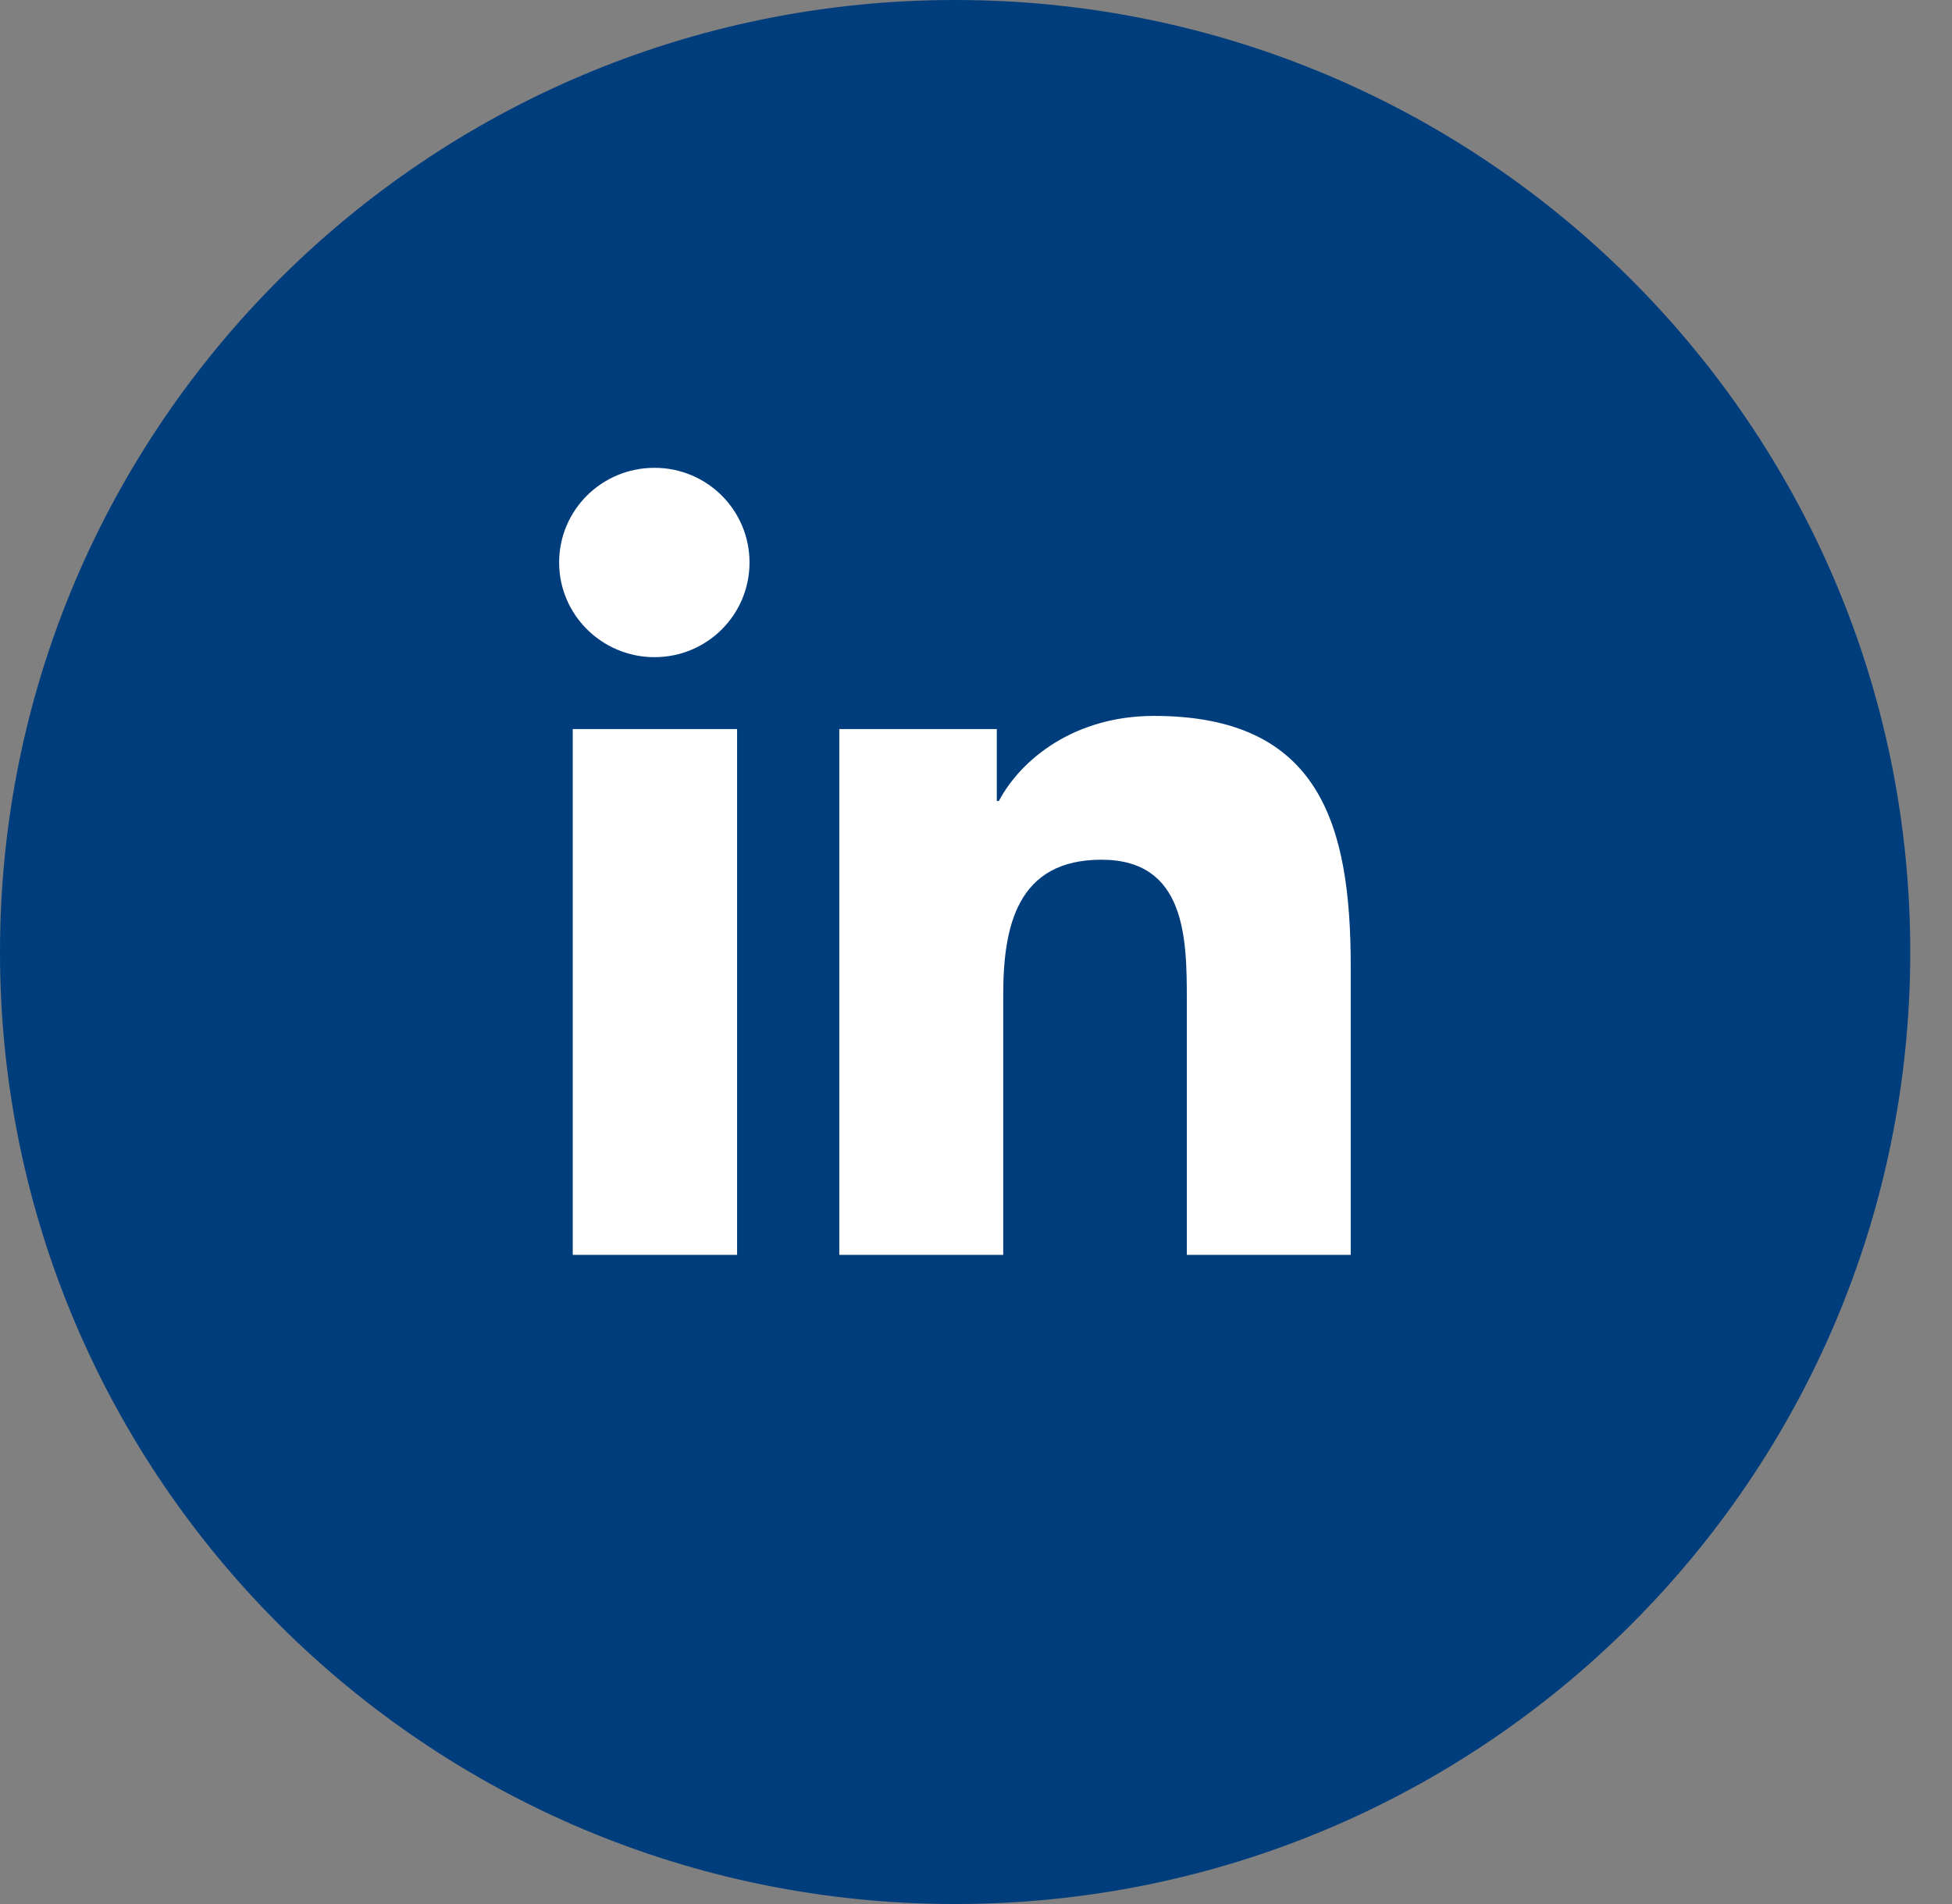
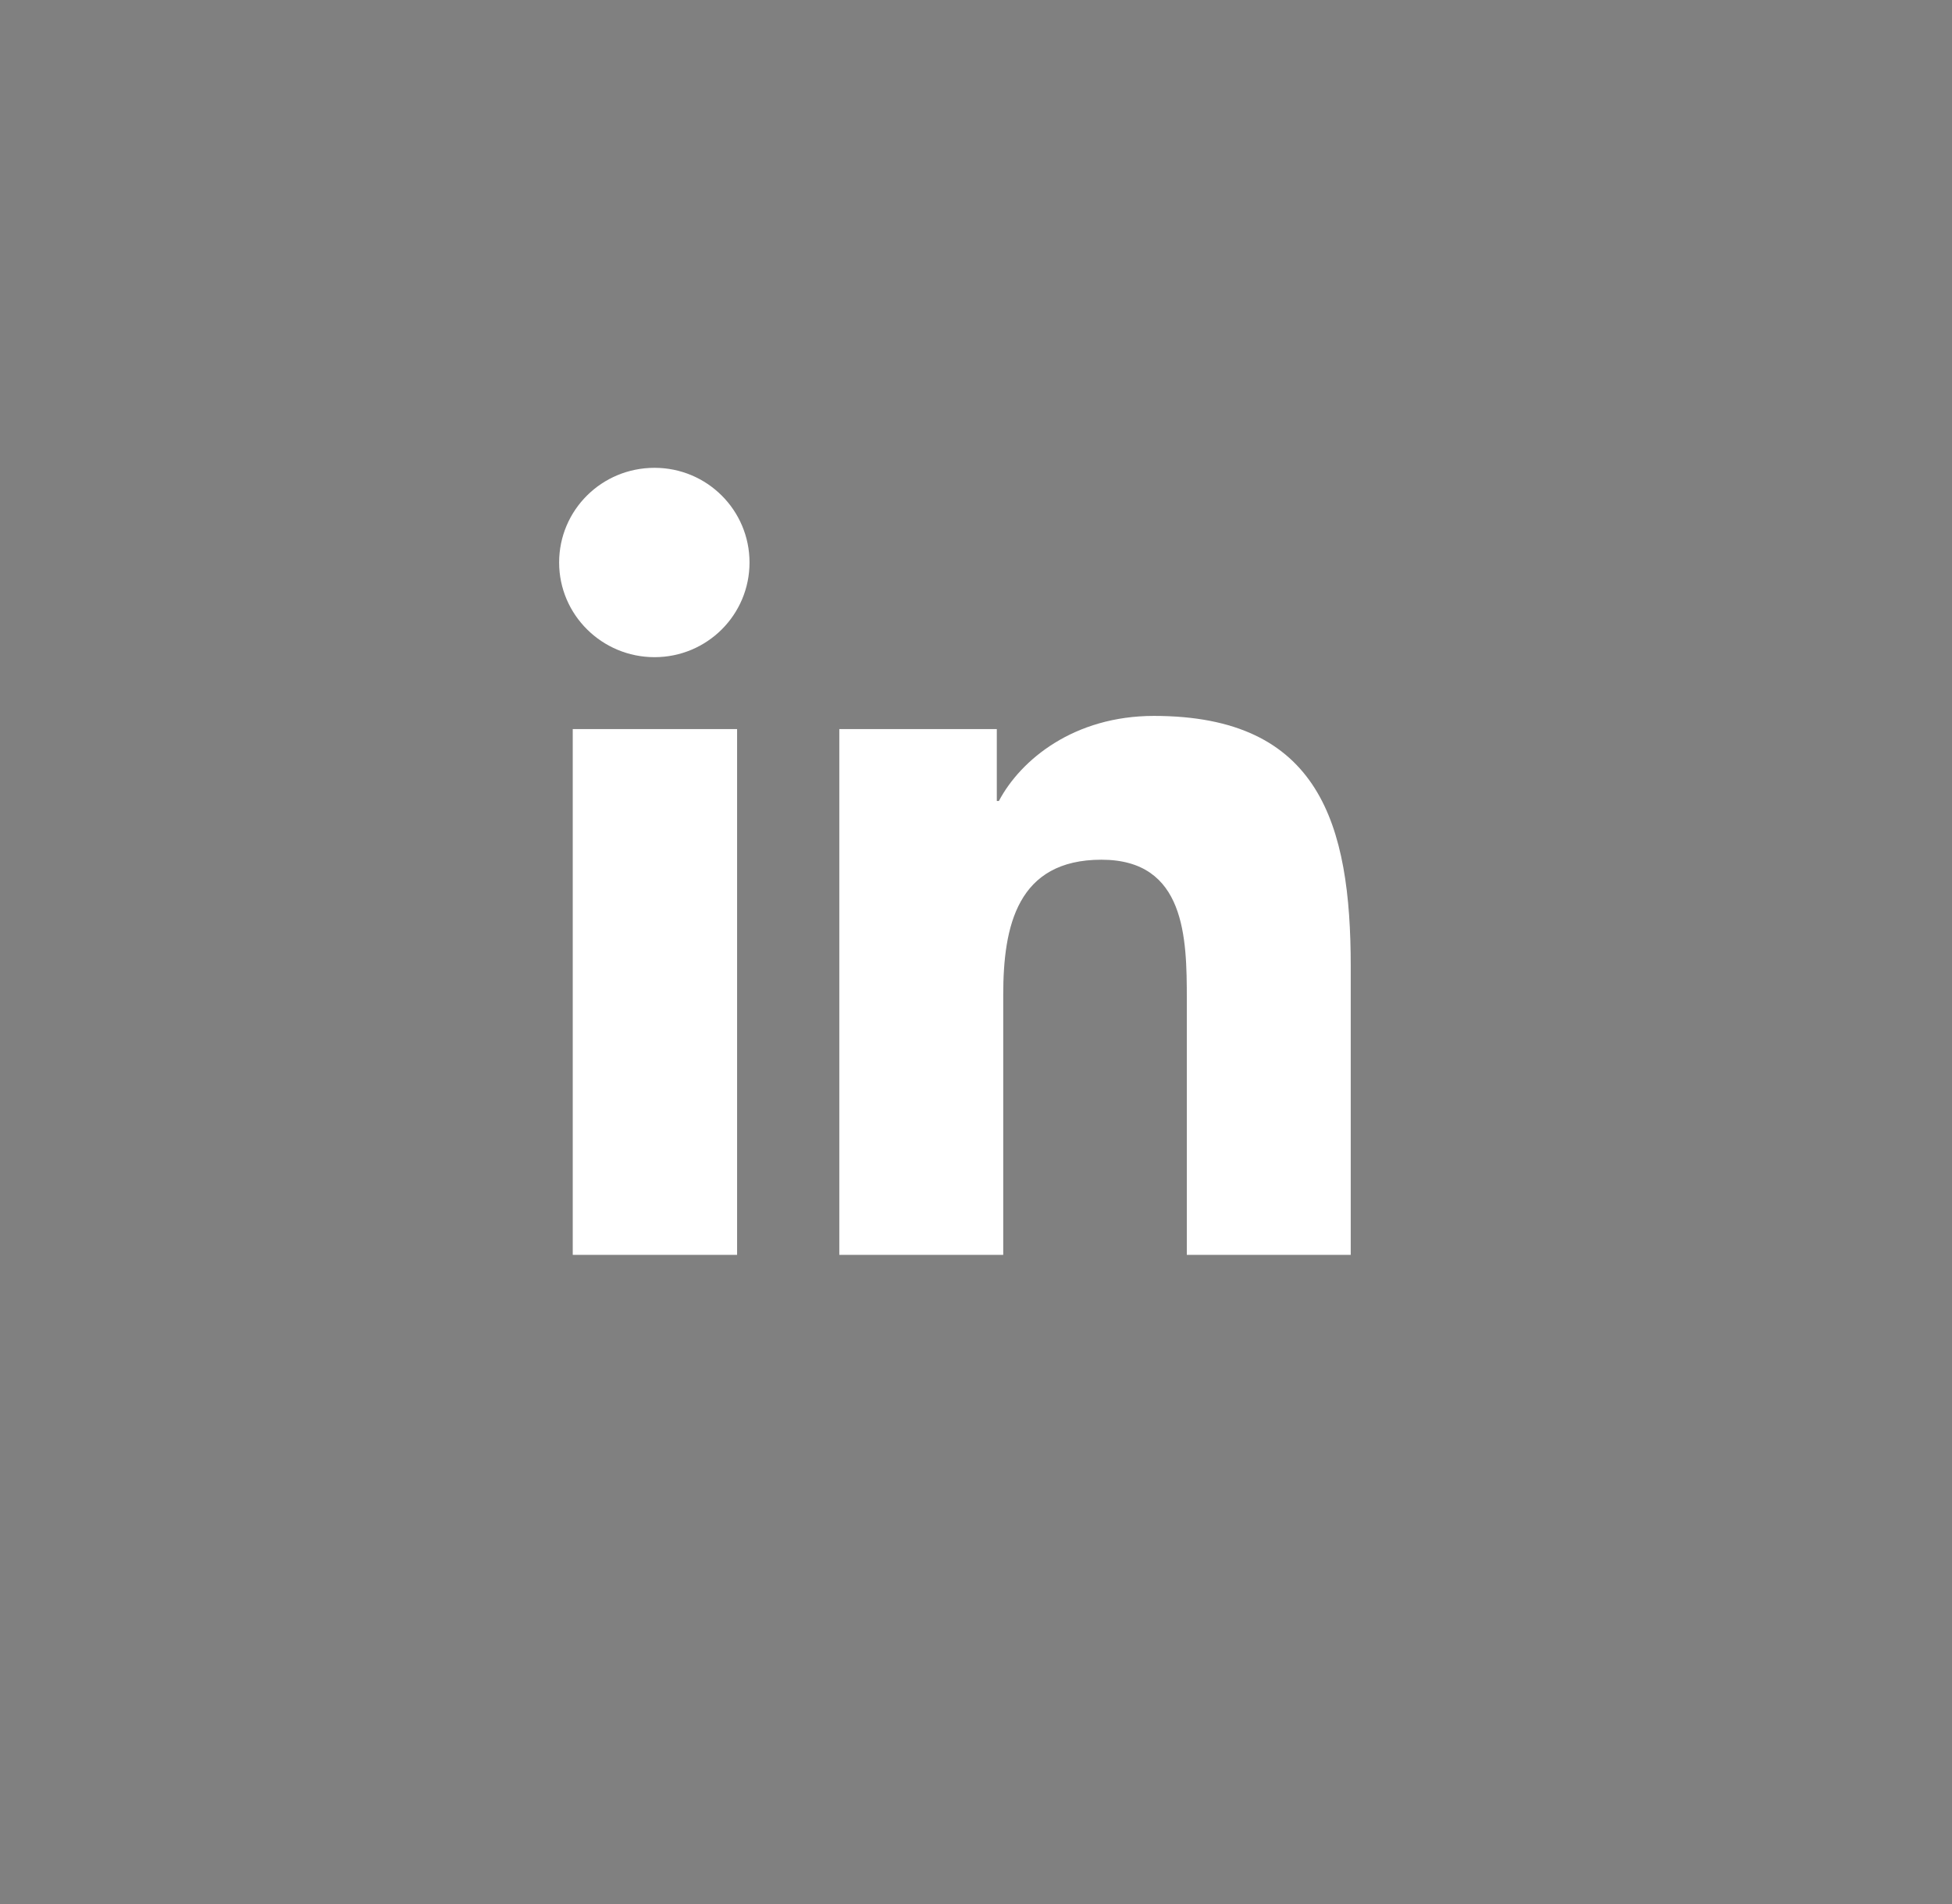
<svg xmlns="http://www.w3.org/2000/svg" width="41" height="40" viewBox="0 0 41 40" fill="none">
  <rect x="0" y="0" width="41" height="40" fill="#808080" stroke="none" />
-   <path d="M20.061 40C31.141 40 40.123 31.046 40.123 20C40.123 8.954 31.141 0 20.061 0C8.982 0 0 8.954 0 20C0 31.046 8.982 40 20.061 40Z" fill="#003D7C" />
  <path d="M12.03 15.317H15.482V26.362H12.03V15.317ZM13.748 9.828C14.851 9.828 15.743 10.718 15.743 11.817C15.743 12.917 14.851 13.806 13.748 13.806C12.645 13.806 11.744 12.917 11.744 11.817C11.744 10.718 12.636 9.828 13.748 9.828Z" fill="white" />
  <path d="M17.637 15.317H20.937V16.828H20.98C21.442 15.955 22.562 15.04 24.238 15.04C27.723 15.04 28.371 17.323 28.371 20.302V26.362H24.928V20.991C24.928 19.706 24.903 18.061 23.135 18.061C21.367 18.061 21.072 19.455 21.072 20.898V26.362H17.629V15.317H17.637Z" fill="white" />
</svg>